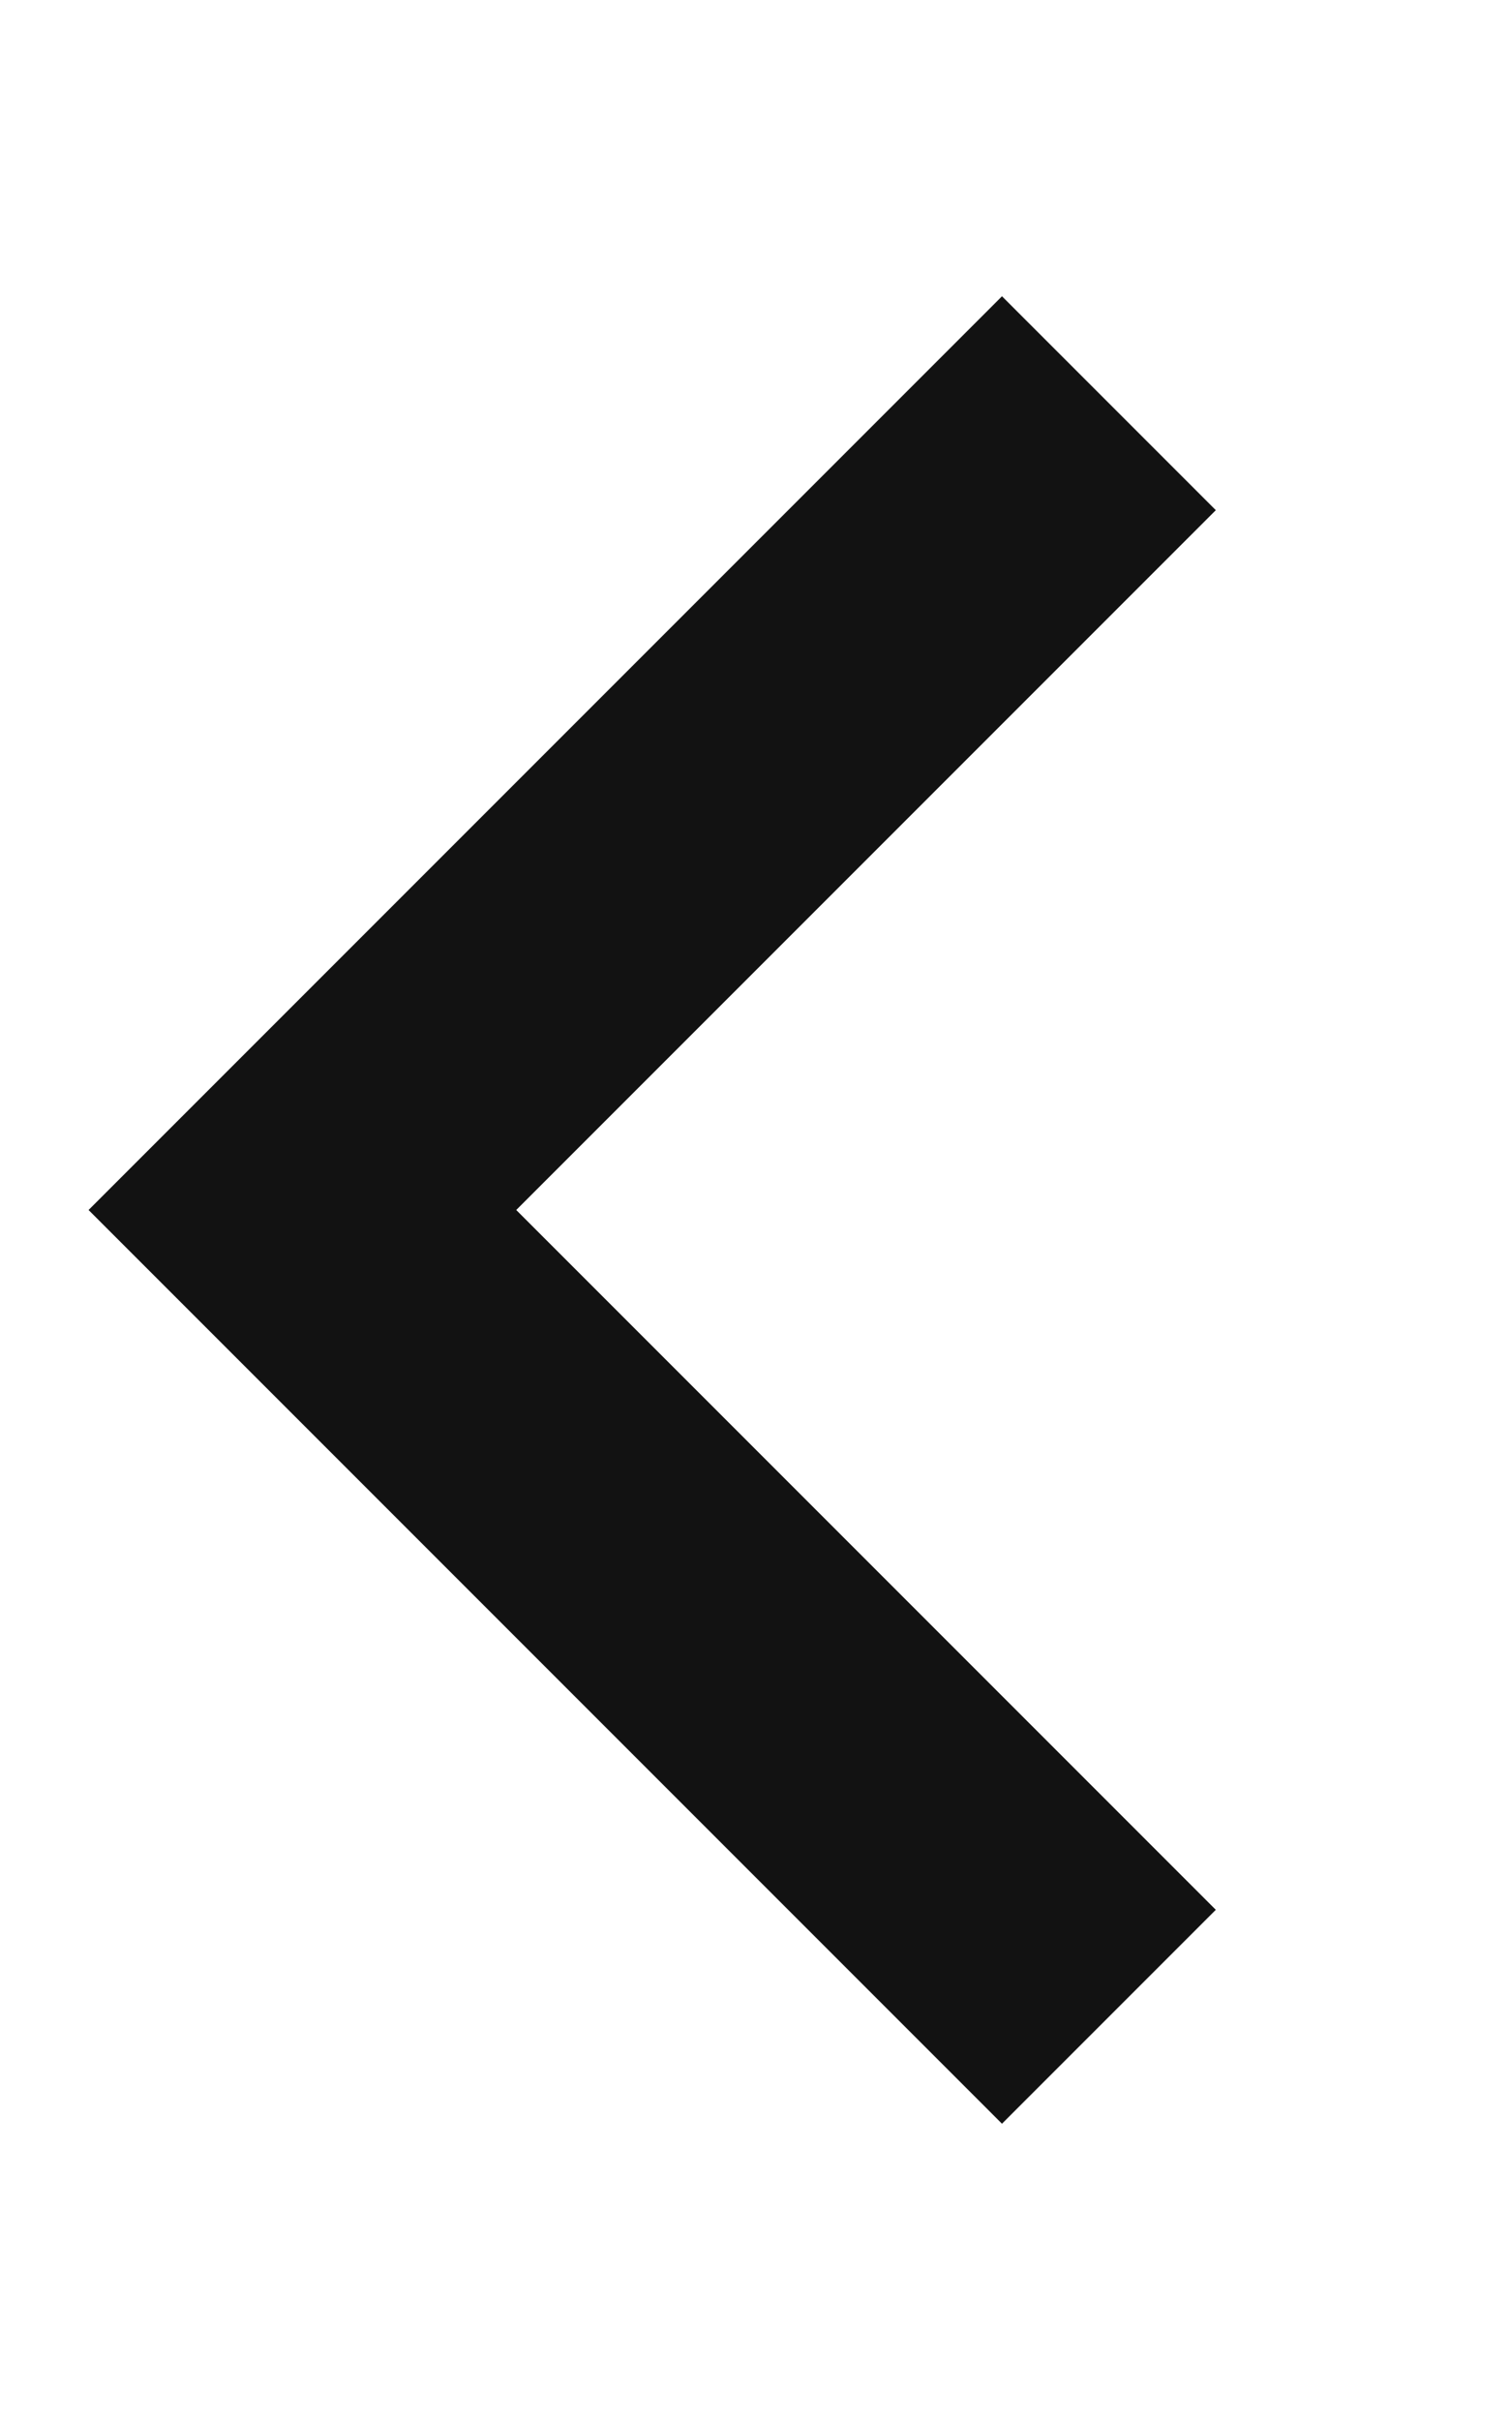
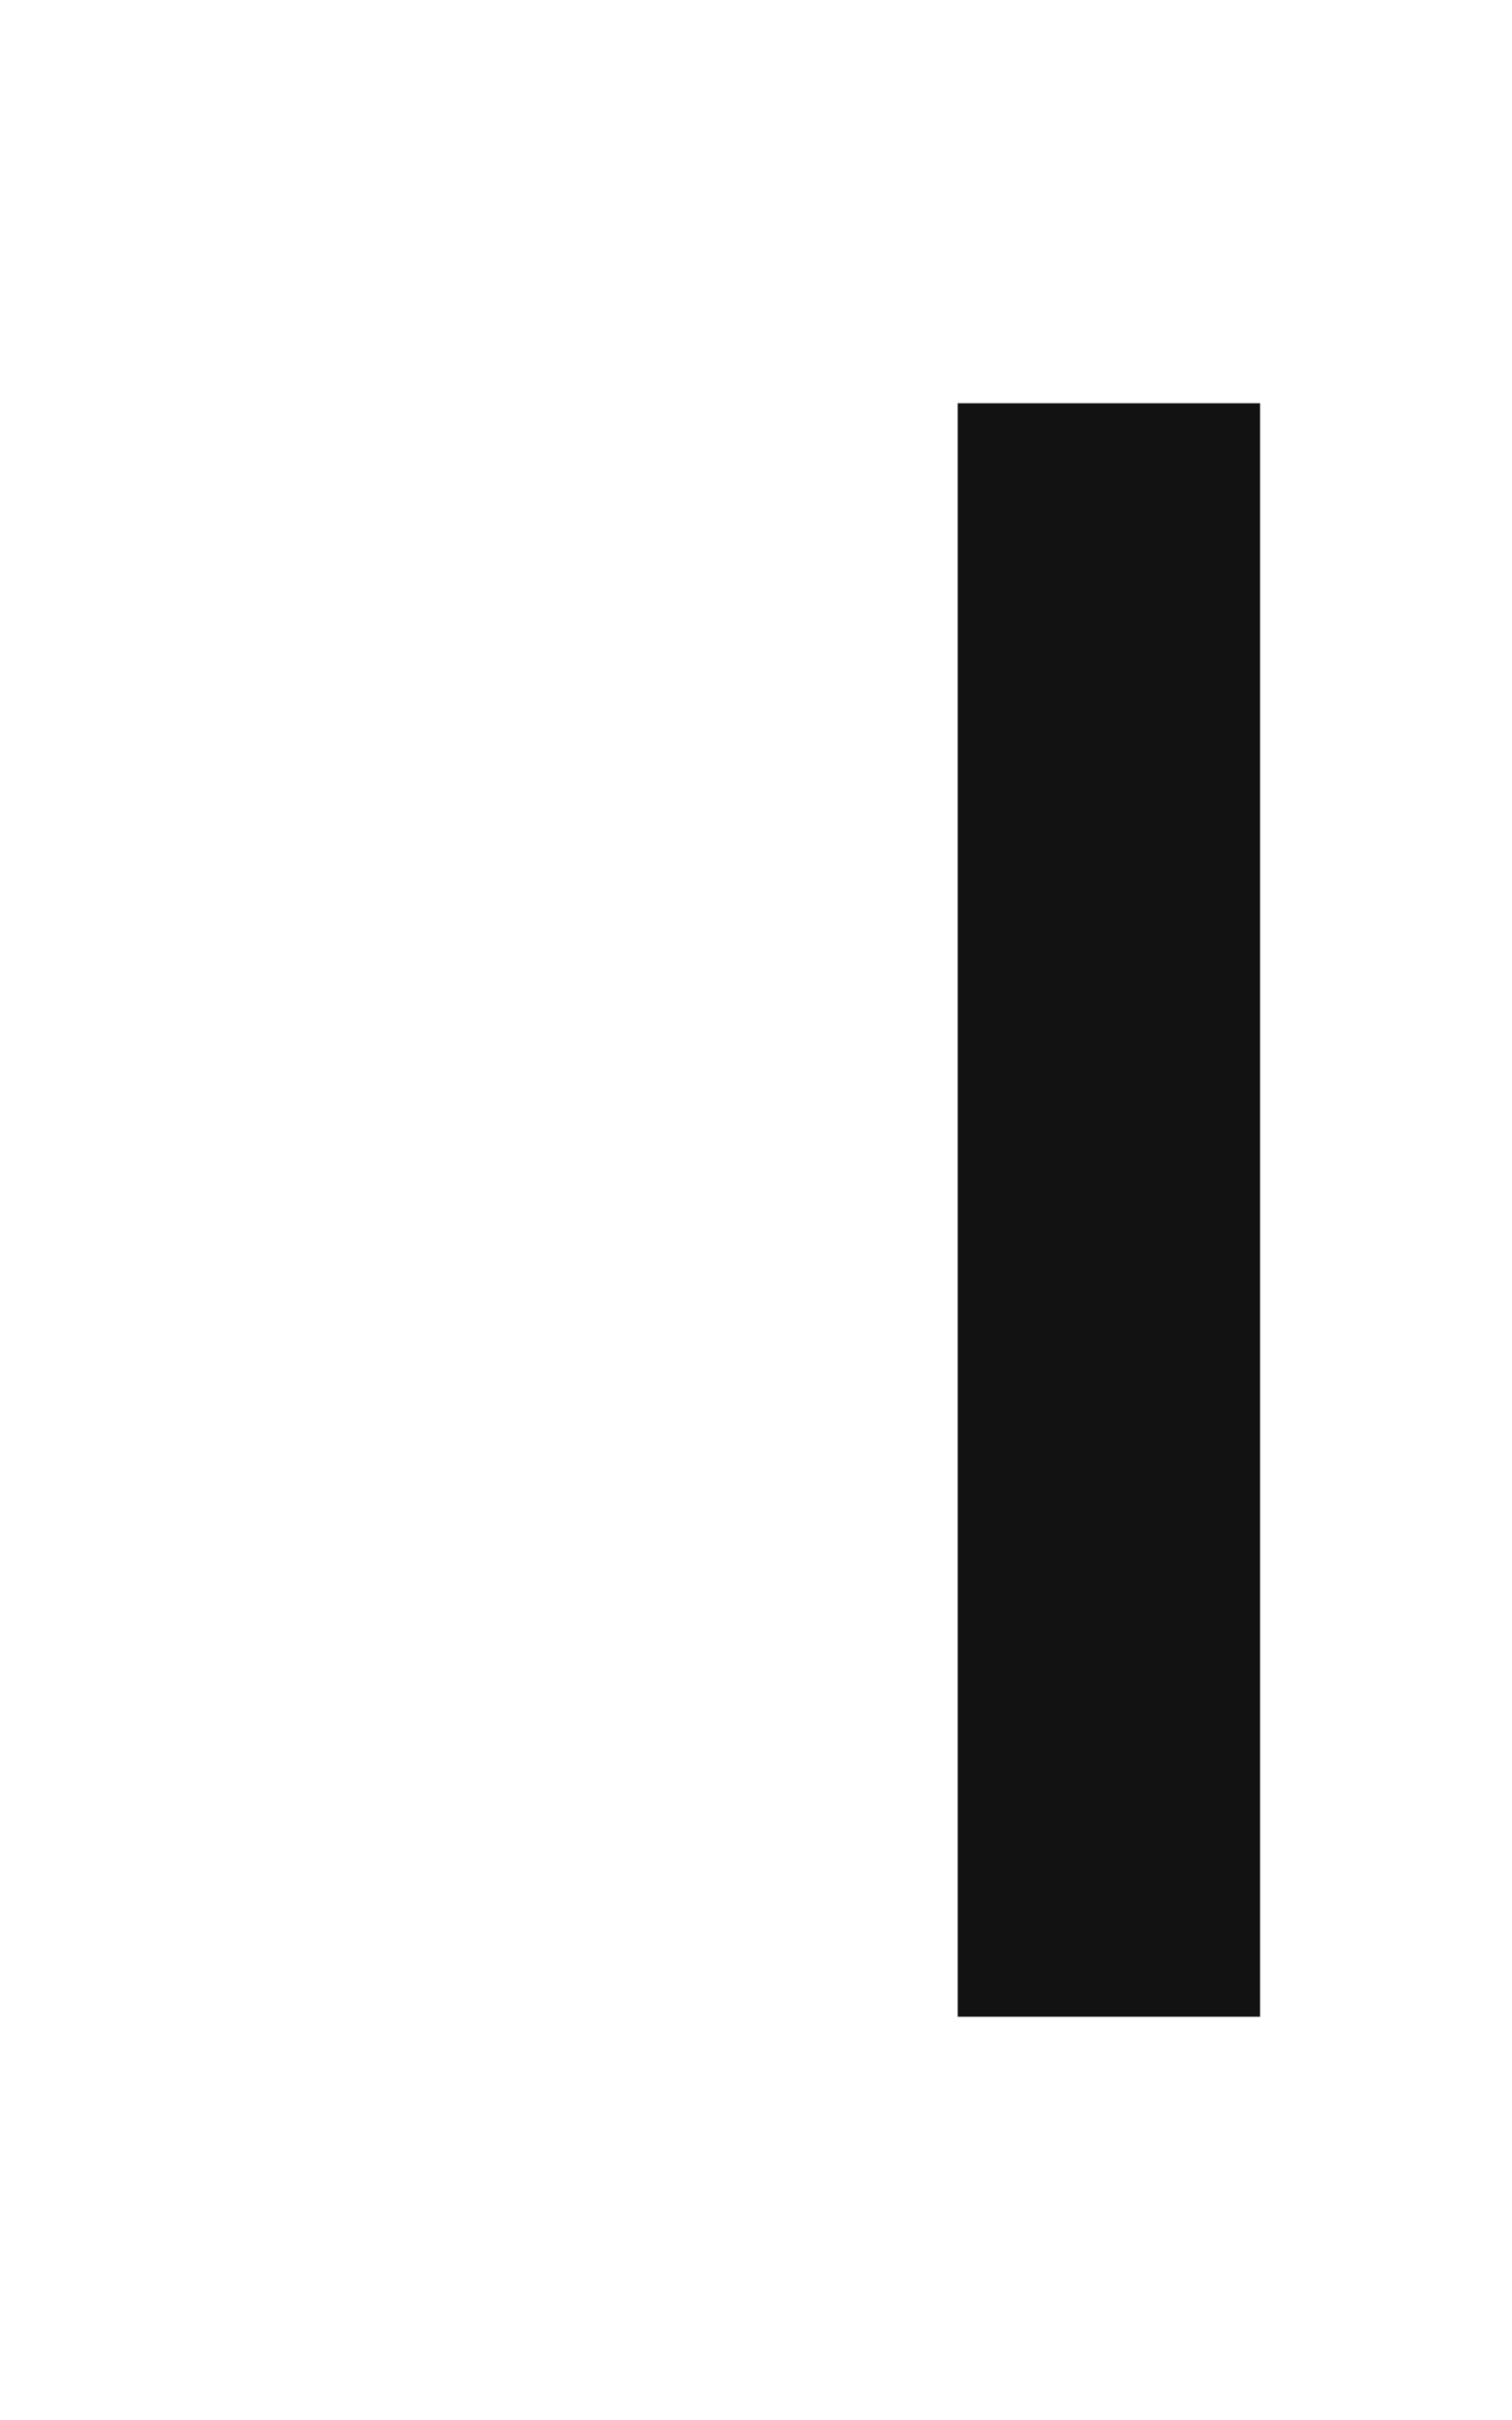
<svg xmlns="http://www.w3.org/2000/svg" width="5" height="8" viewBox="0 0 5 8" fill="none">
-   <path d="M3.667 1.333L1 4L3.667 6.667" stroke="#121212" />
+   <path d="M3.667 1.333L3.667 6.667" stroke="#121212" />
</svg>